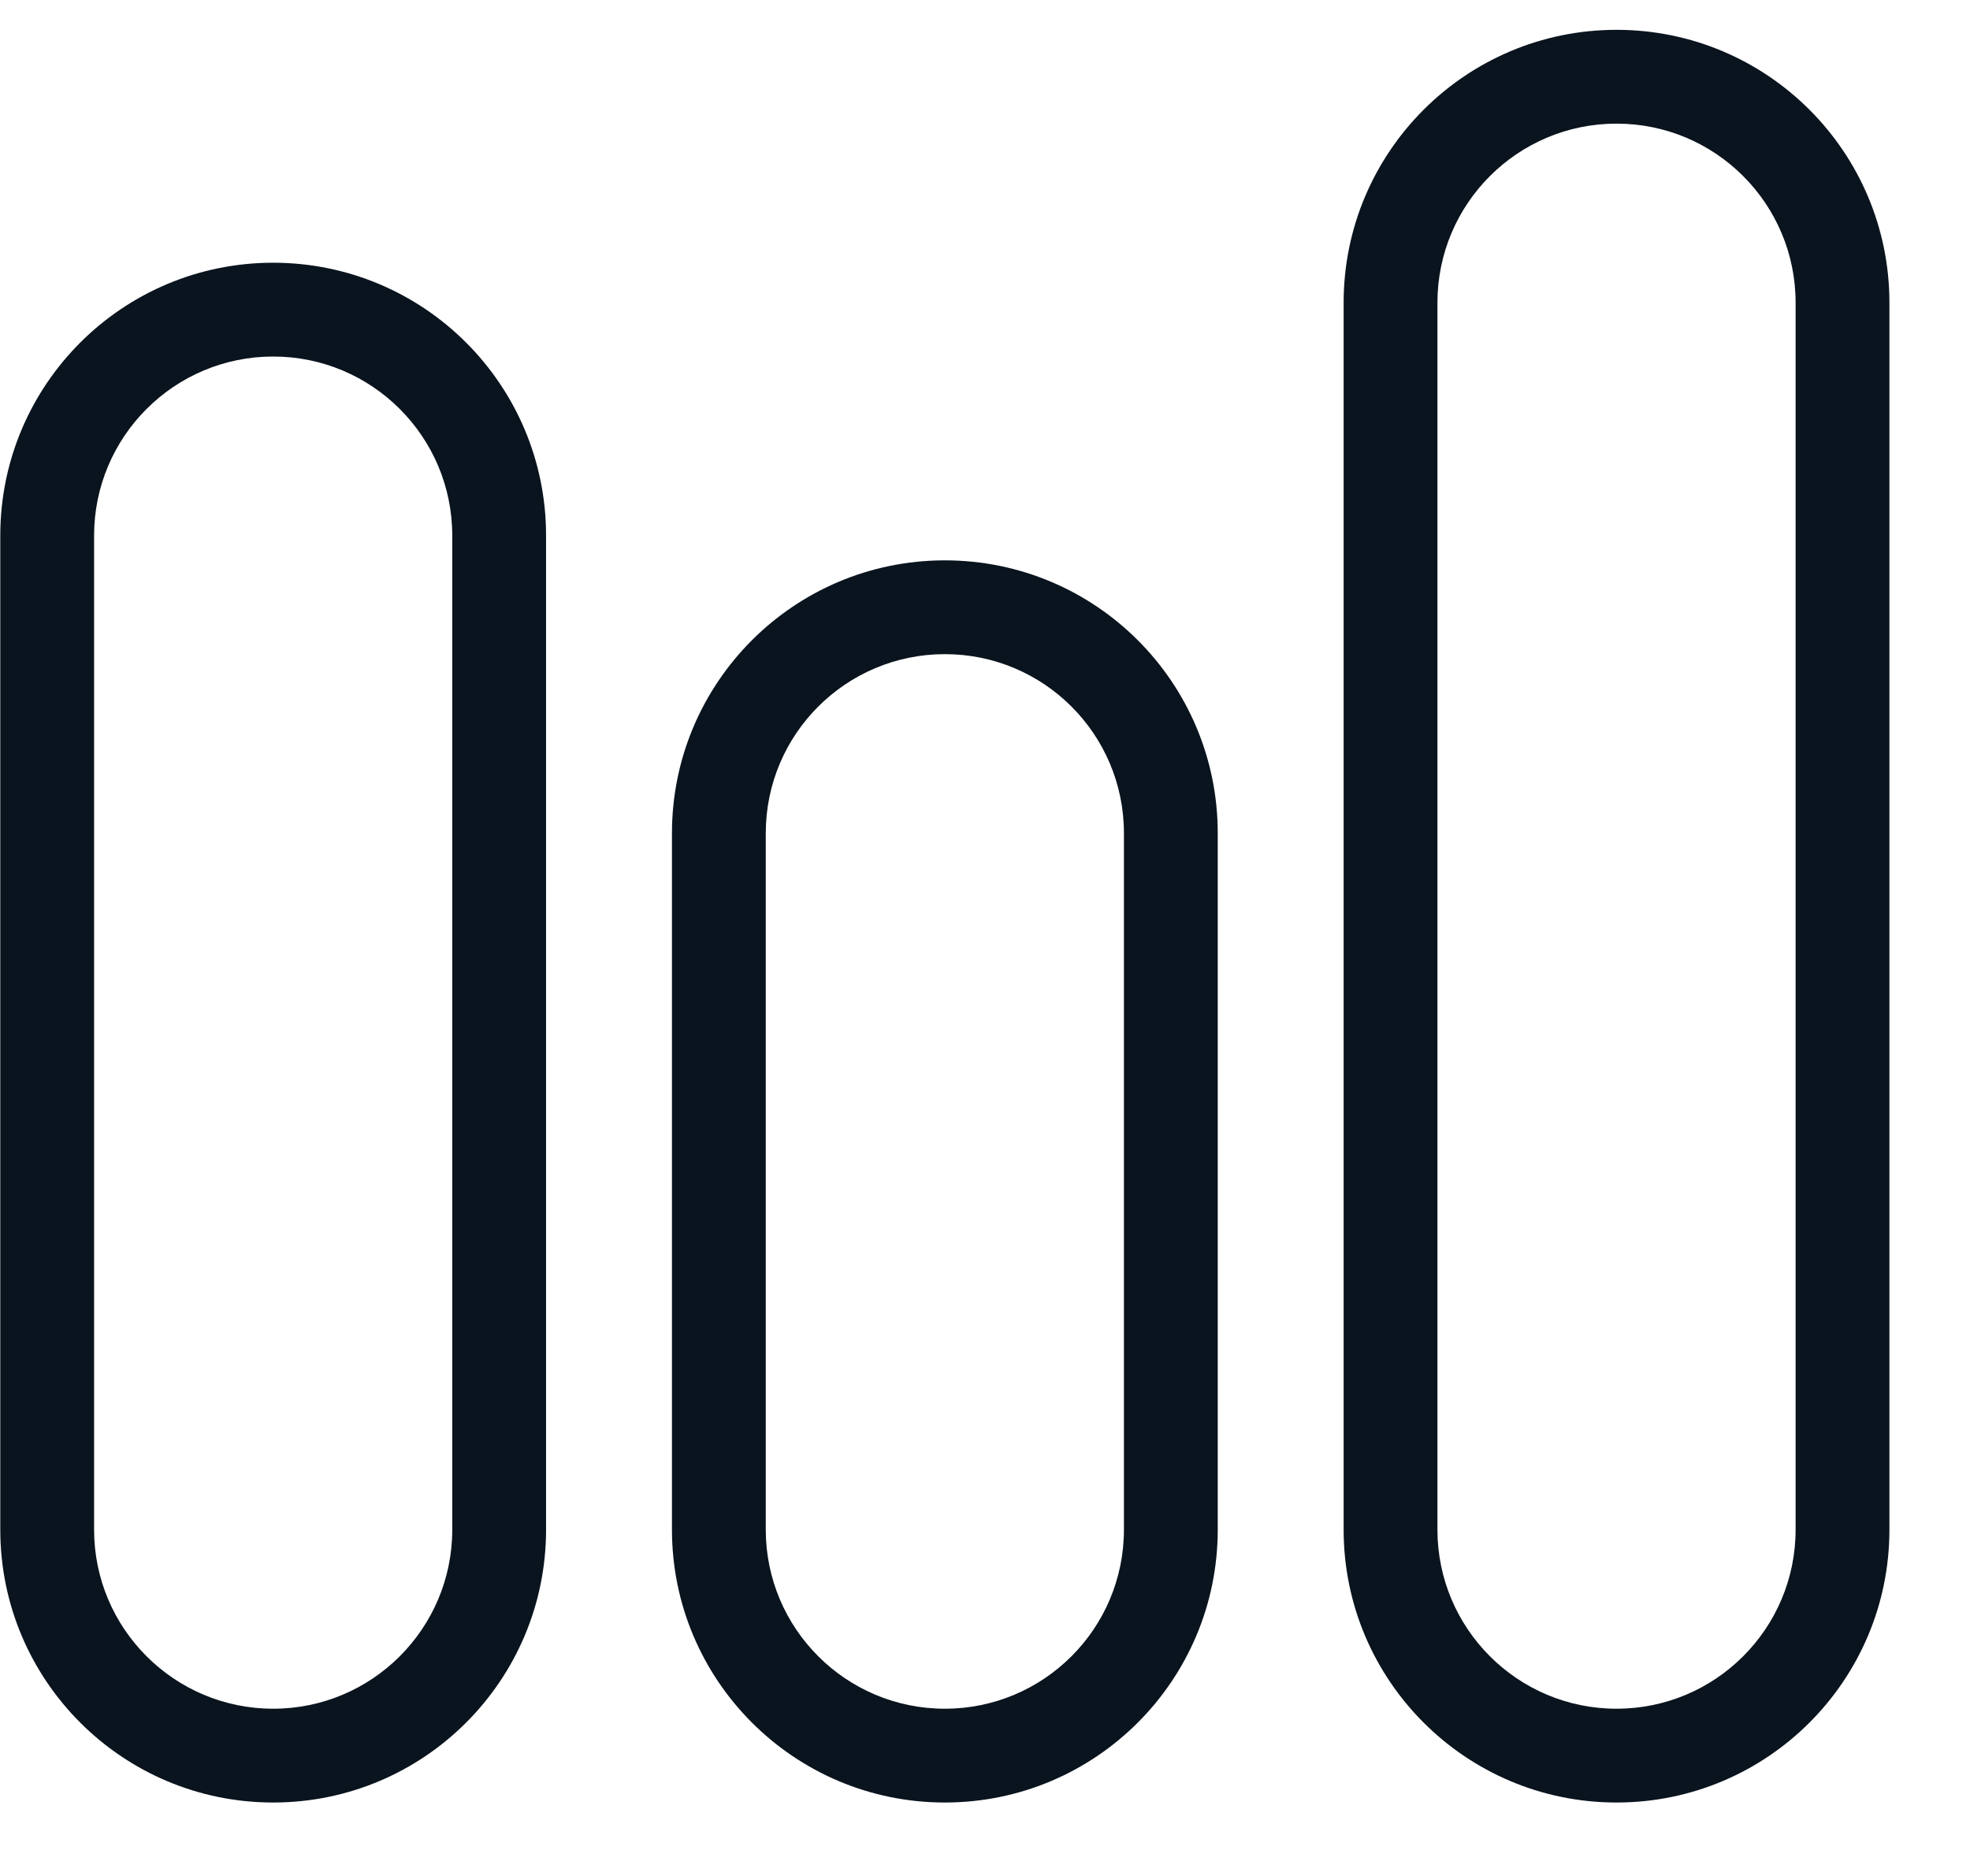
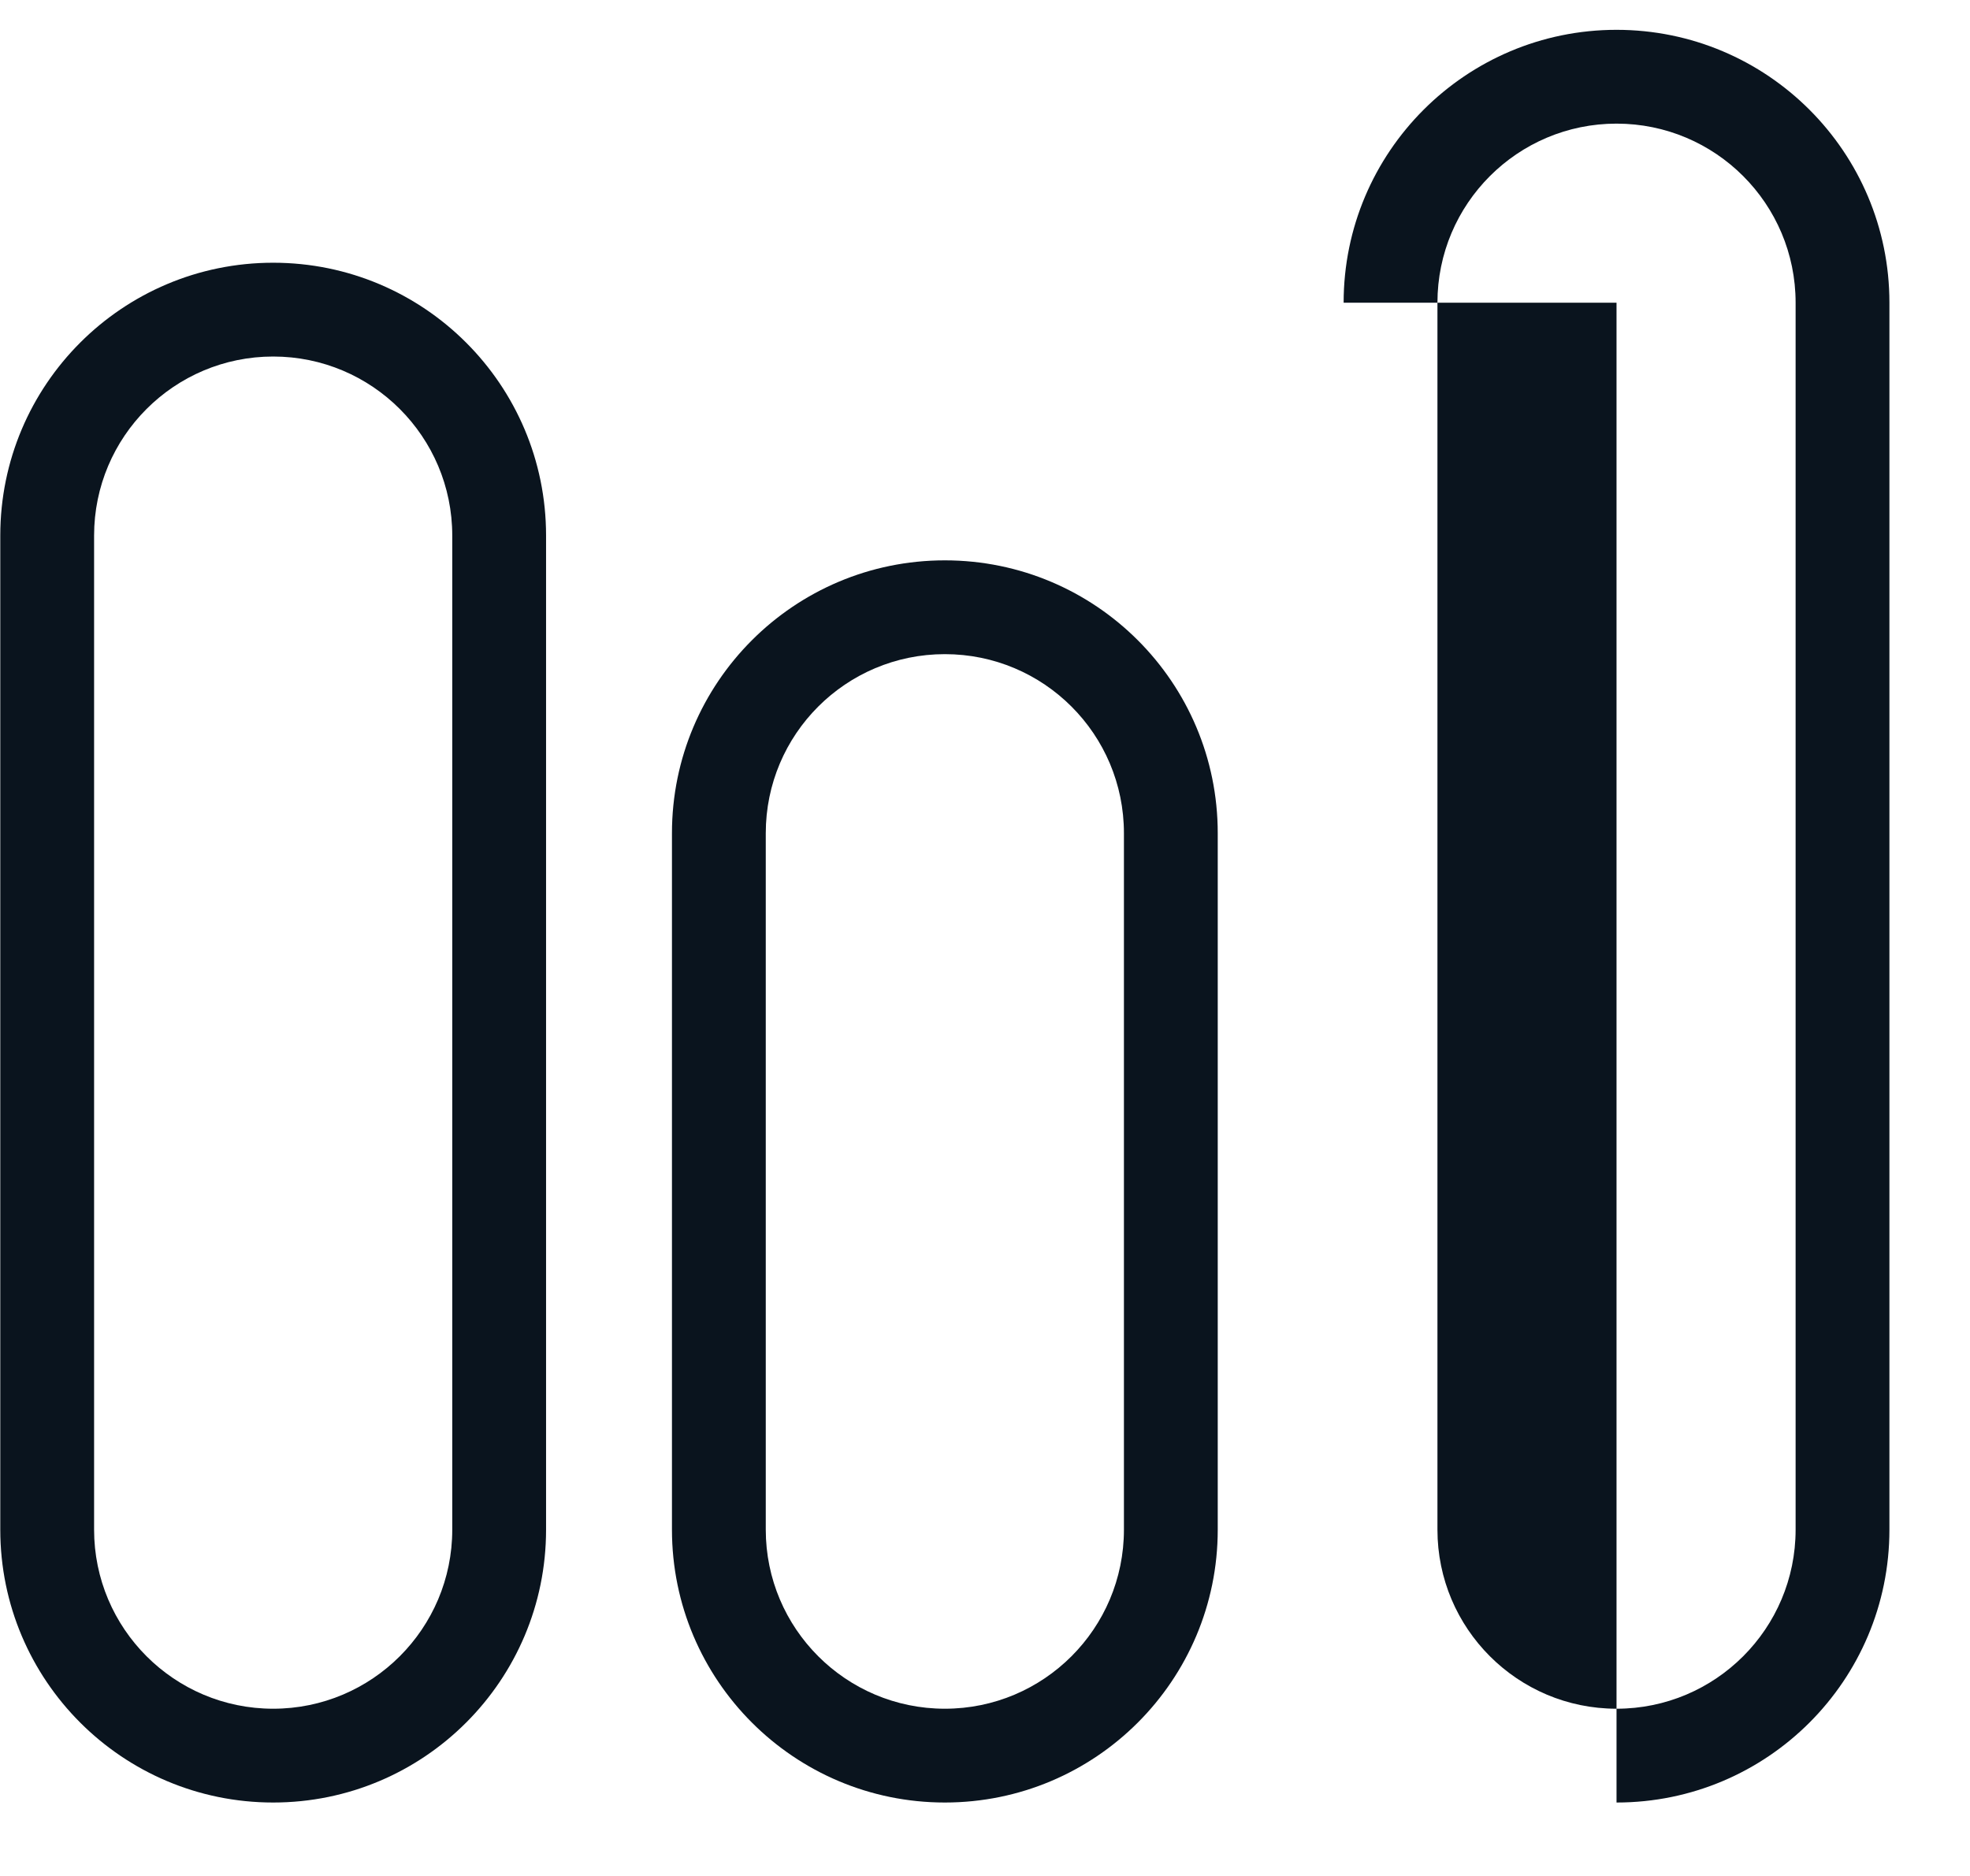
<svg xmlns="http://www.w3.org/2000/svg" width="21" height="20" viewBox="0 0 21 20" fill="none">
-   <path fill-rule="evenodd" clip-rule="evenodd" d="M19.141 3.227V16.308C19.141 17.362 18.287 18.217 17.232 18.217C16.178 18.217 15.323 17.362 15.323 16.308V3.227C15.323 2.173 16.178 1.318 17.232 1.318C18.287 1.318 19.141 2.173 19.141 3.227ZM14.323 3.227C14.323 1.621 15.626 0.318 17.232 0.318C18.839 0.318 20.141 1.621 20.141 3.227V16.308C20.141 17.914 18.839 19.217 17.232 19.217C15.626 19.217 14.323 17.914 14.323 16.308V3.227ZM4.821 16.308V5.71C4.821 4.656 3.966 3.801 2.912 3.801C1.858 3.801 1.003 4.656 1.003 5.71V16.308C1.003 17.362 1.858 18.217 2.912 18.217C3.966 18.217 4.821 17.362 4.821 16.308ZM2.912 2.801C1.305 2.801 0.003 4.103 0.003 5.71V16.308C0.003 17.914 1.305 19.217 2.912 19.217C4.519 19.217 5.821 17.914 5.821 16.308V5.71C5.821 4.103 4.519 2.801 2.912 2.801ZM11.981 16.308V8.883C11.981 7.828 11.127 6.974 10.072 6.974C9.018 6.974 8.163 7.828 8.163 8.883V16.308C8.163 17.362 9.018 18.217 10.072 18.217C11.127 18.217 11.981 17.362 11.981 16.308ZM10.072 5.974C8.466 5.974 7.163 7.276 7.163 8.883V16.308C7.163 17.914 8.466 19.217 10.072 19.217C11.679 19.217 12.981 17.914 12.981 16.308V8.883C12.981 7.276 11.679 5.974 10.072 5.974Z" fill="#0A141E" />
+   <path fill-rule="evenodd" clip-rule="evenodd" d="M19.141 3.227V16.308C19.141 17.362 18.287 18.217 17.232 18.217C16.178 18.217 15.323 17.362 15.323 16.308V3.227C15.323 2.173 16.178 1.318 17.232 1.318C18.287 1.318 19.141 2.173 19.141 3.227ZM14.323 3.227C14.323 1.621 15.626 0.318 17.232 0.318C18.839 0.318 20.141 1.621 20.141 3.227V16.308C20.141 17.914 18.839 19.217 17.232 19.217V3.227ZM4.821 16.308V5.71C4.821 4.656 3.966 3.801 2.912 3.801C1.858 3.801 1.003 4.656 1.003 5.71V16.308C1.003 17.362 1.858 18.217 2.912 18.217C3.966 18.217 4.821 17.362 4.821 16.308ZM2.912 2.801C1.305 2.801 0.003 4.103 0.003 5.71V16.308C0.003 17.914 1.305 19.217 2.912 19.217C4.519 19.217 5.821 17.914 5.821 16.308V5.71C5.821 4.103 4.519 2.801 2.912 2.801ZM11.981 16.308V8.883C11.981 7.828 11.127 6.974 10.072 6.974C9.018 6.974 8.163 7.828 8.163 8.883V16.308C8.163 17.362 9.018 18.217 10.072 18.217C11.127 18.217 11.981 17.362 11.981 16.308ZM10.072 5.974C8.466 5.974 7.163 7.276 7.163 8.883V16.308C7.163 17.914 8.466 19.217 10.072 19.217C11.679 19.217 12.981 17.914 12.981 16.308V8.883C12.981 7.276 11.679 5.974 10.072 5.974Z" fill="#0A141E" />
</svg>